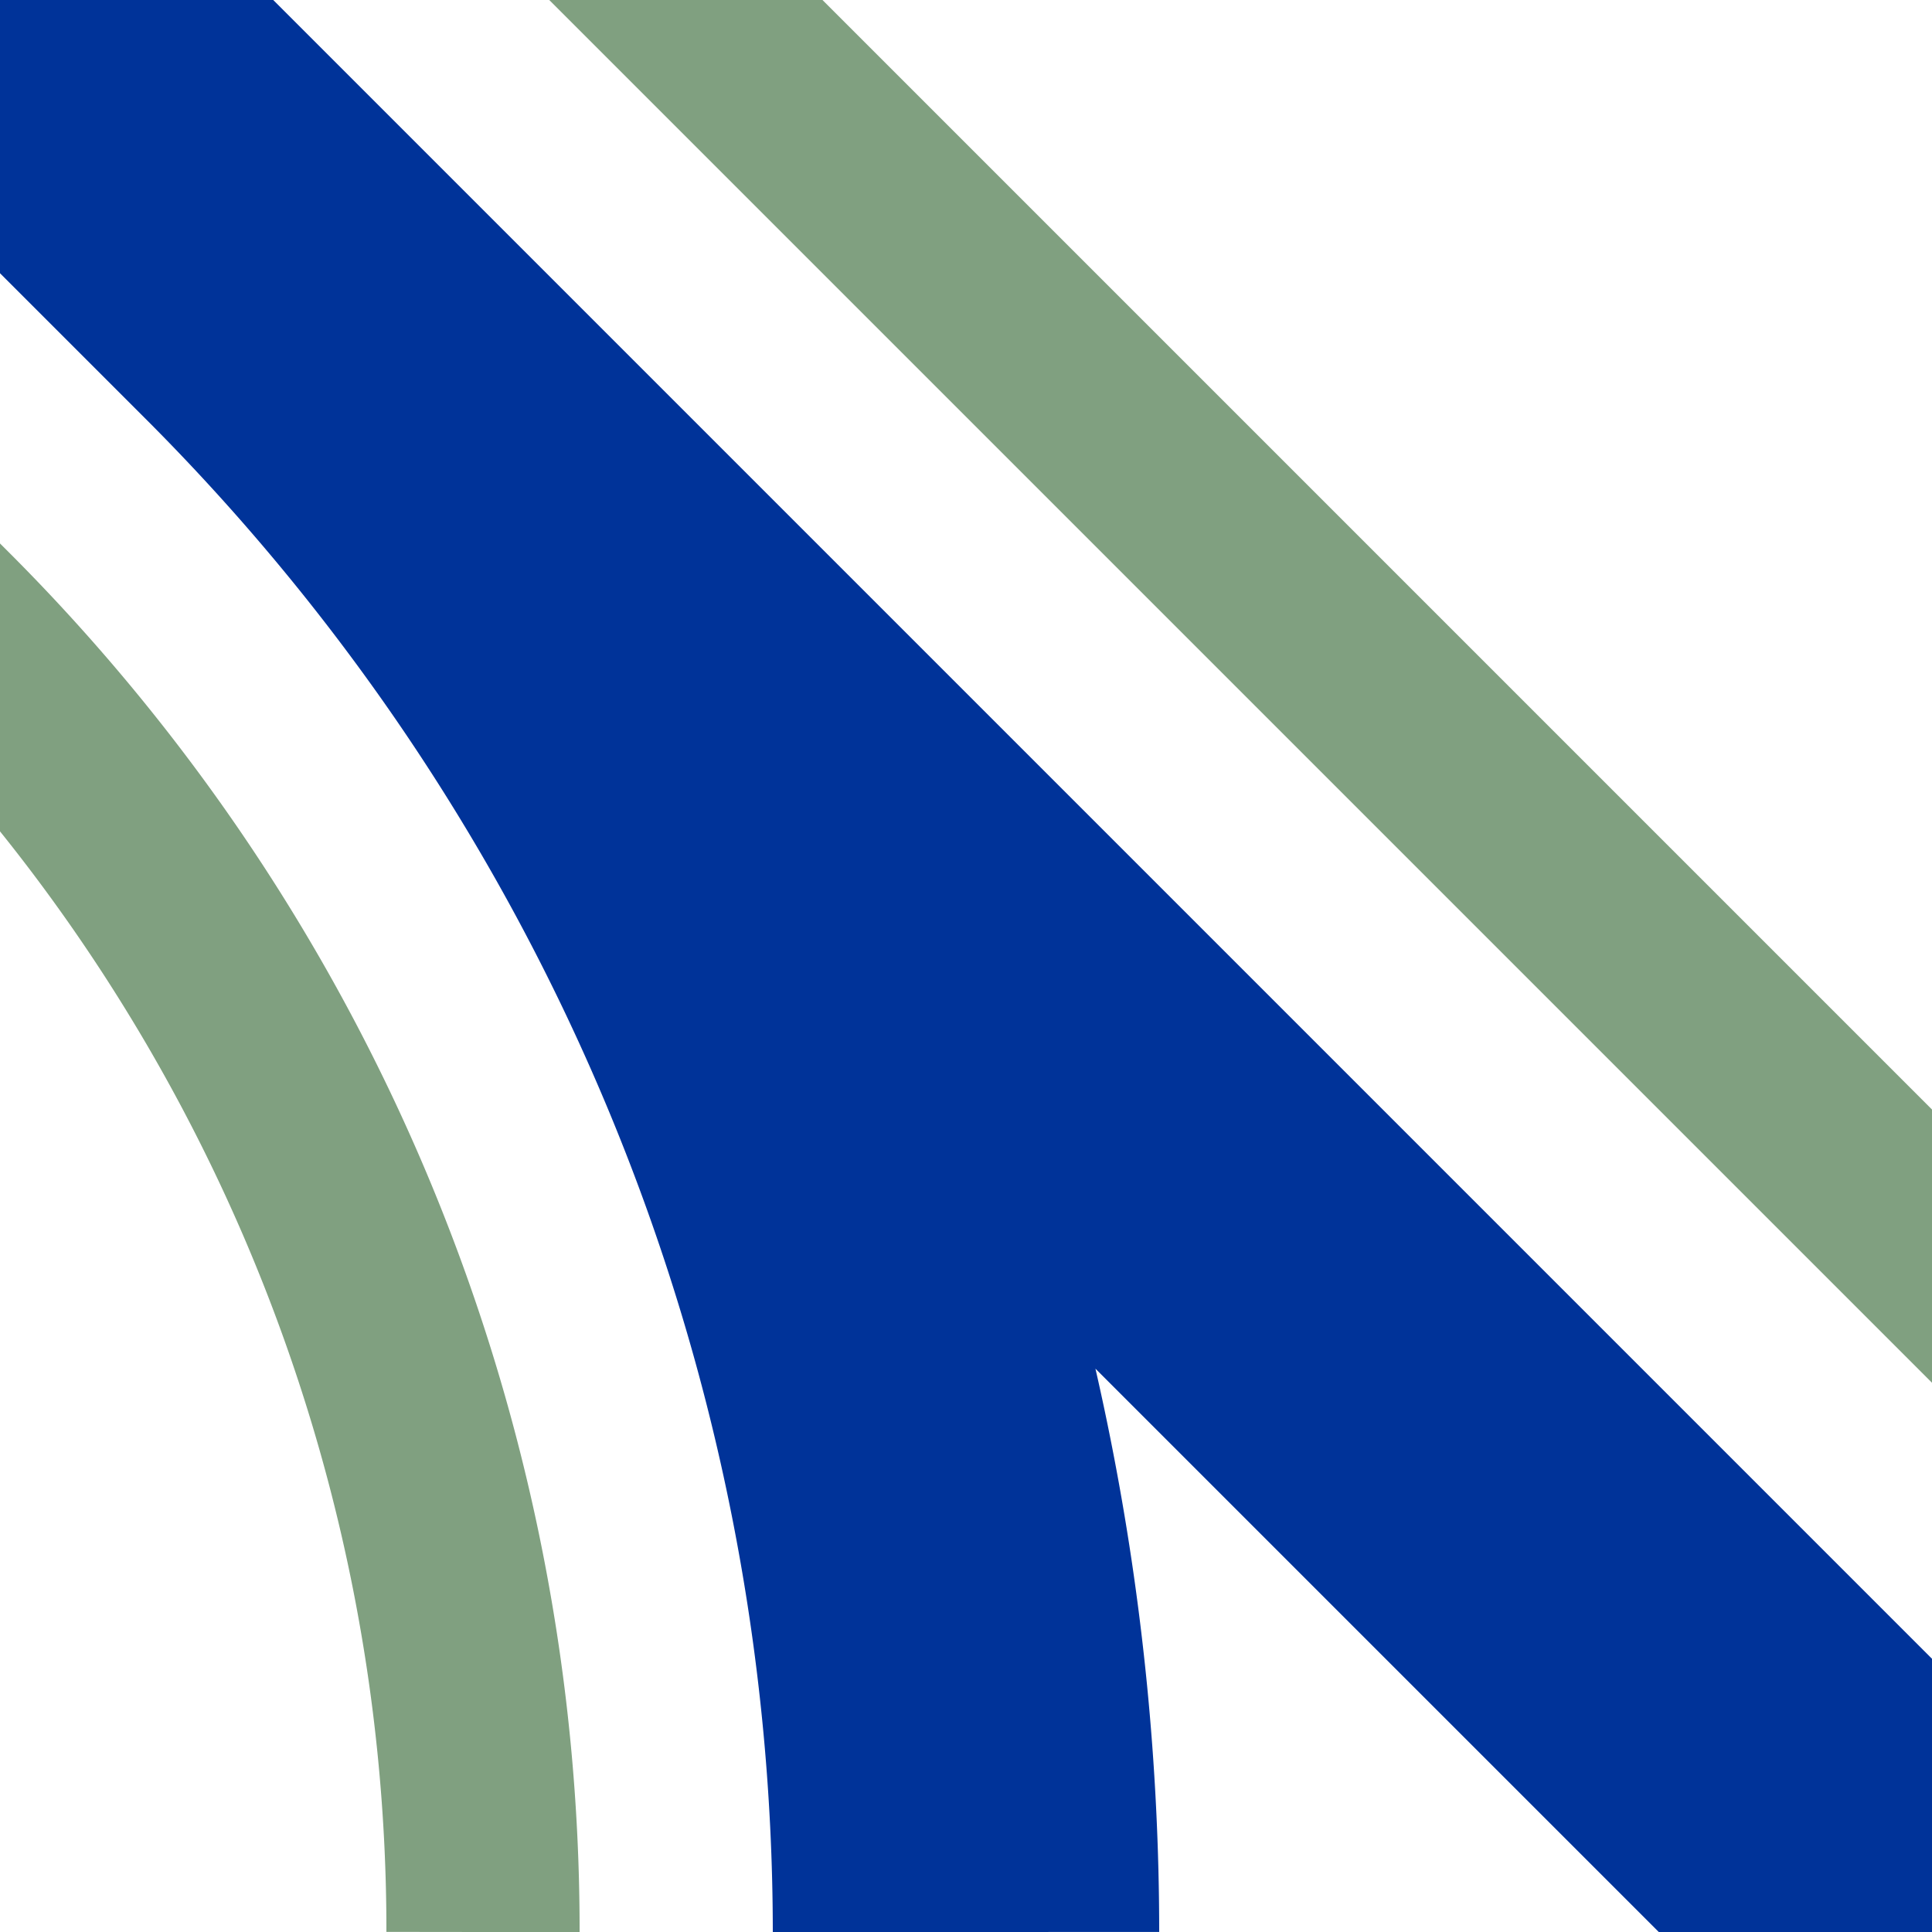
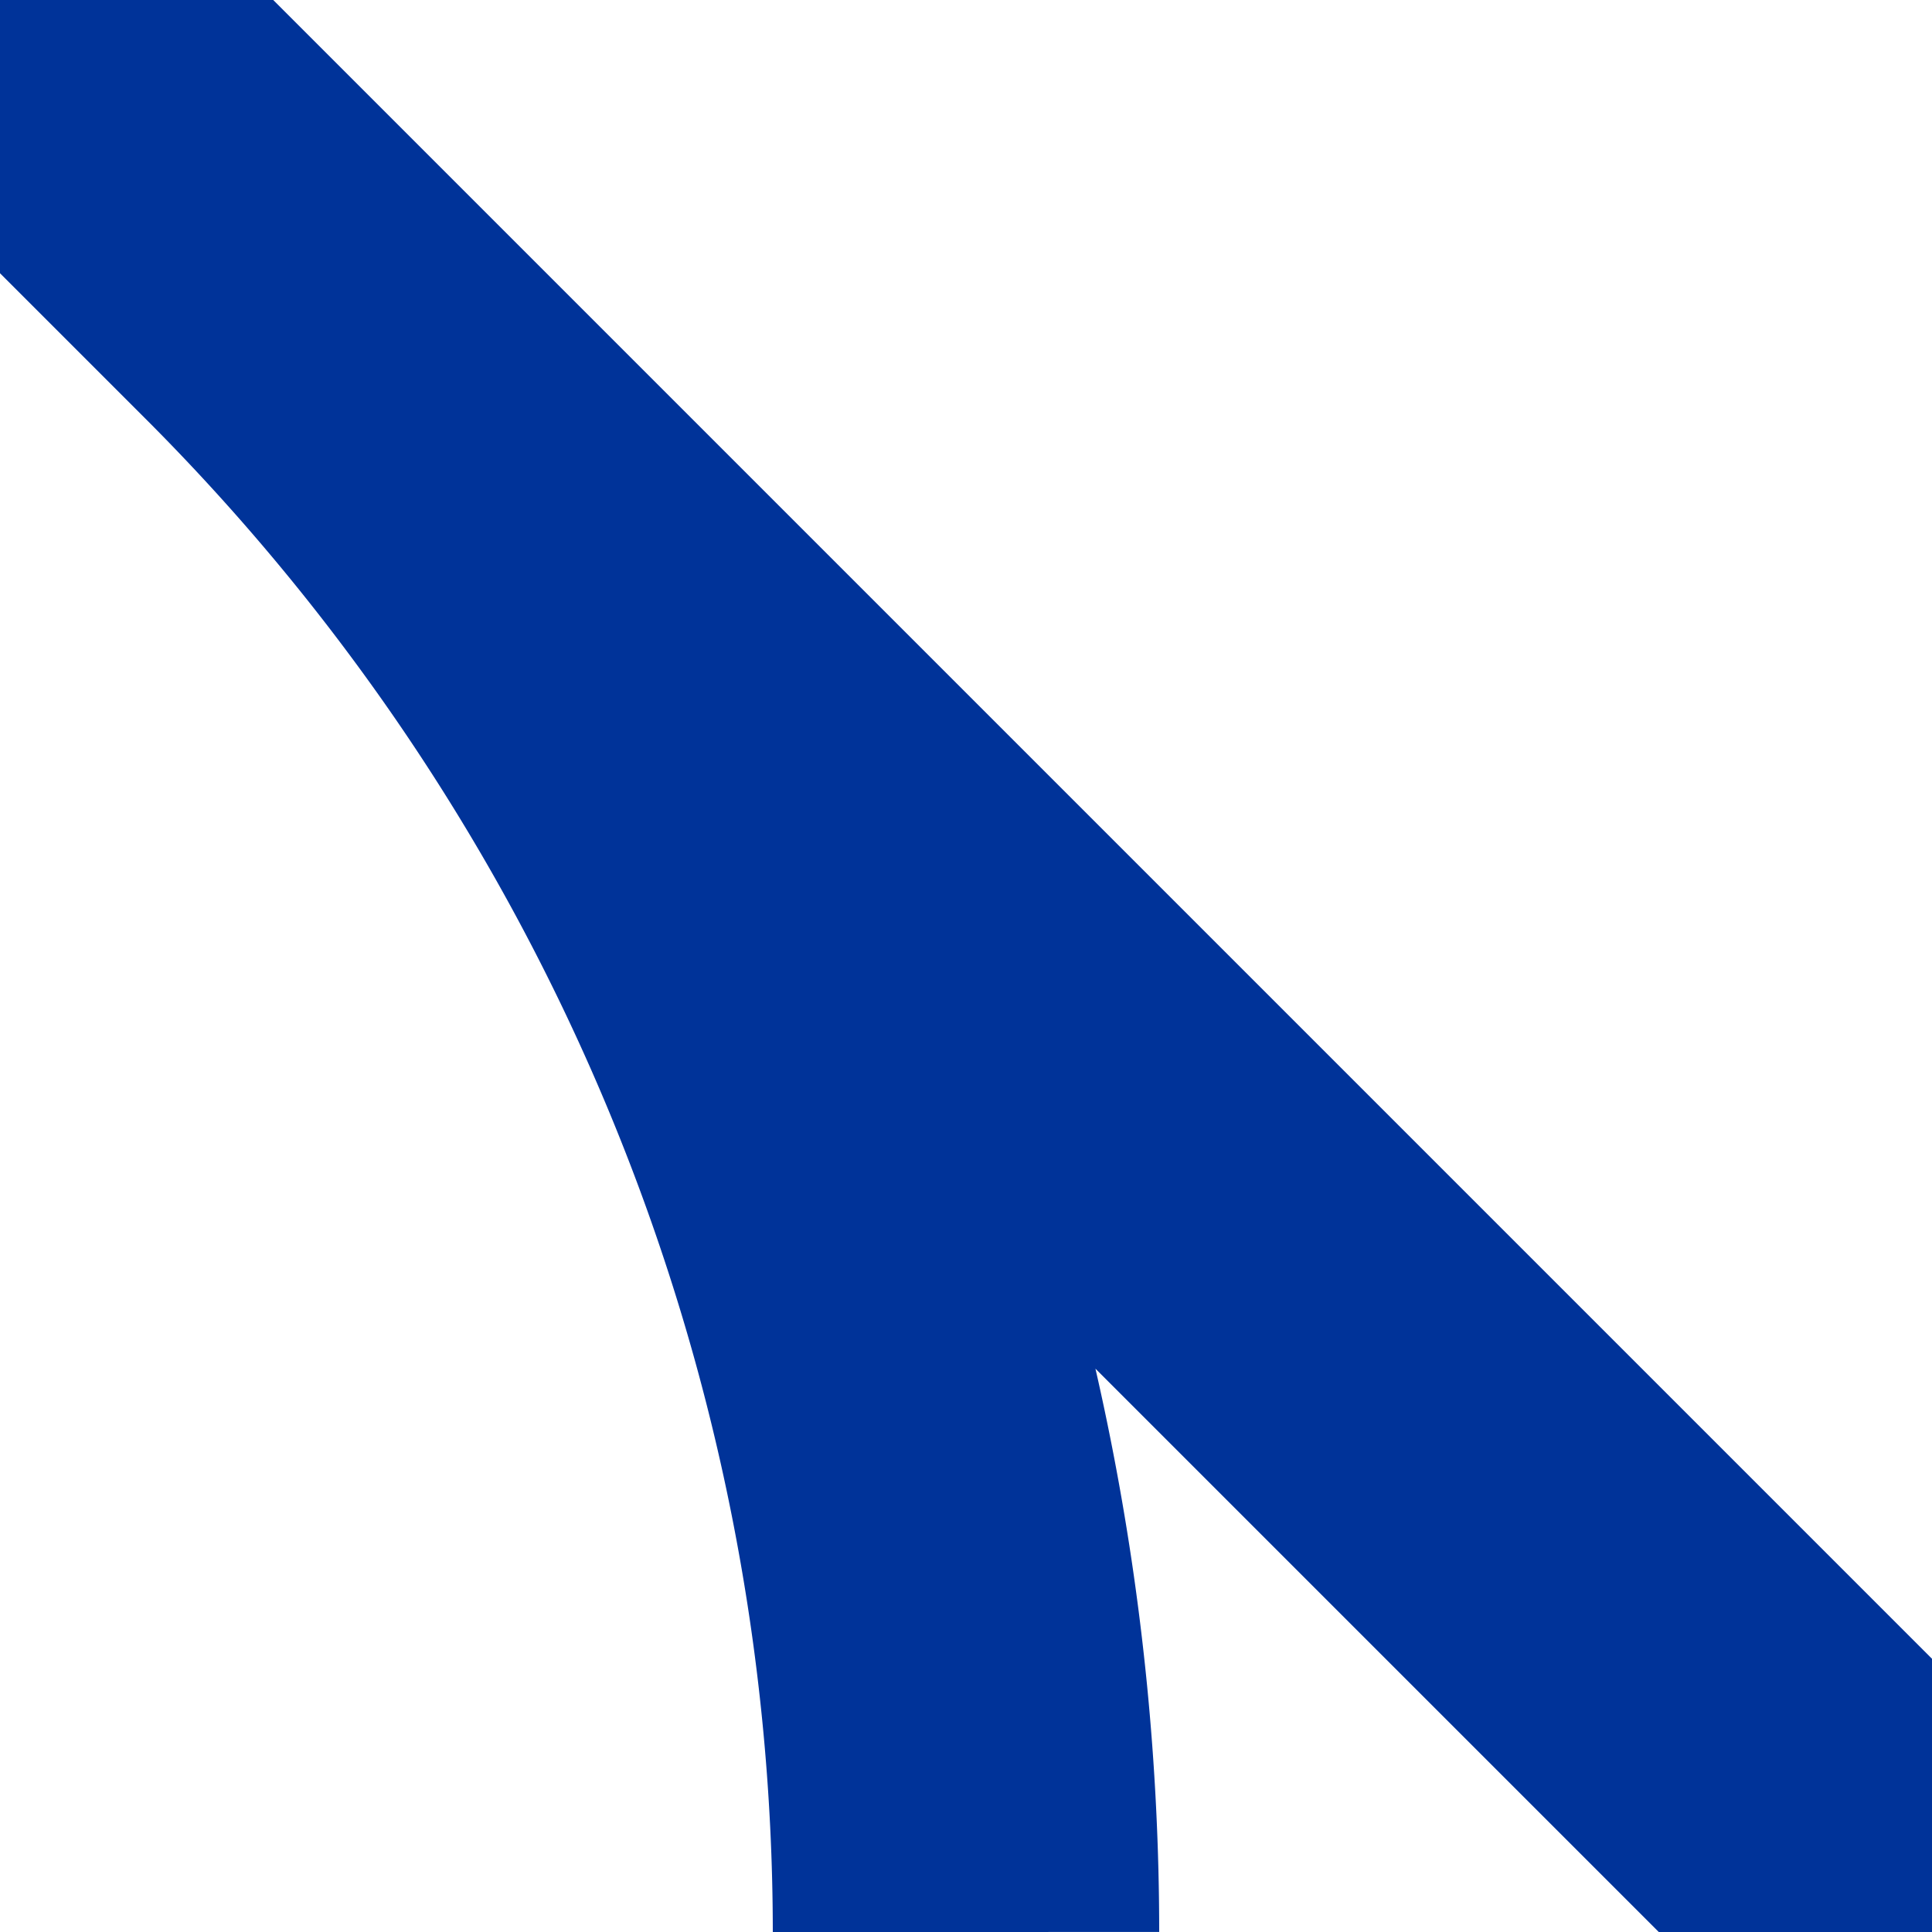
<svg xmlns="http://www.w3.org/2000/svg" width="500" height="500">
  <title>uhABZ4+2f</title>
  <g fill="none">
-     <path d="M 157.5,-20 520,342.5 M 125,500 A 479 479 1 0 0 -15,161 L -26,150" stroke="#80a080" stroke-width="50" />
    <path d="M 250,500 A 604 604 1 0 0 73,73 L 0,0 500,500" stroke="#003399" stroke-width="100" />
  </g>
</svg>